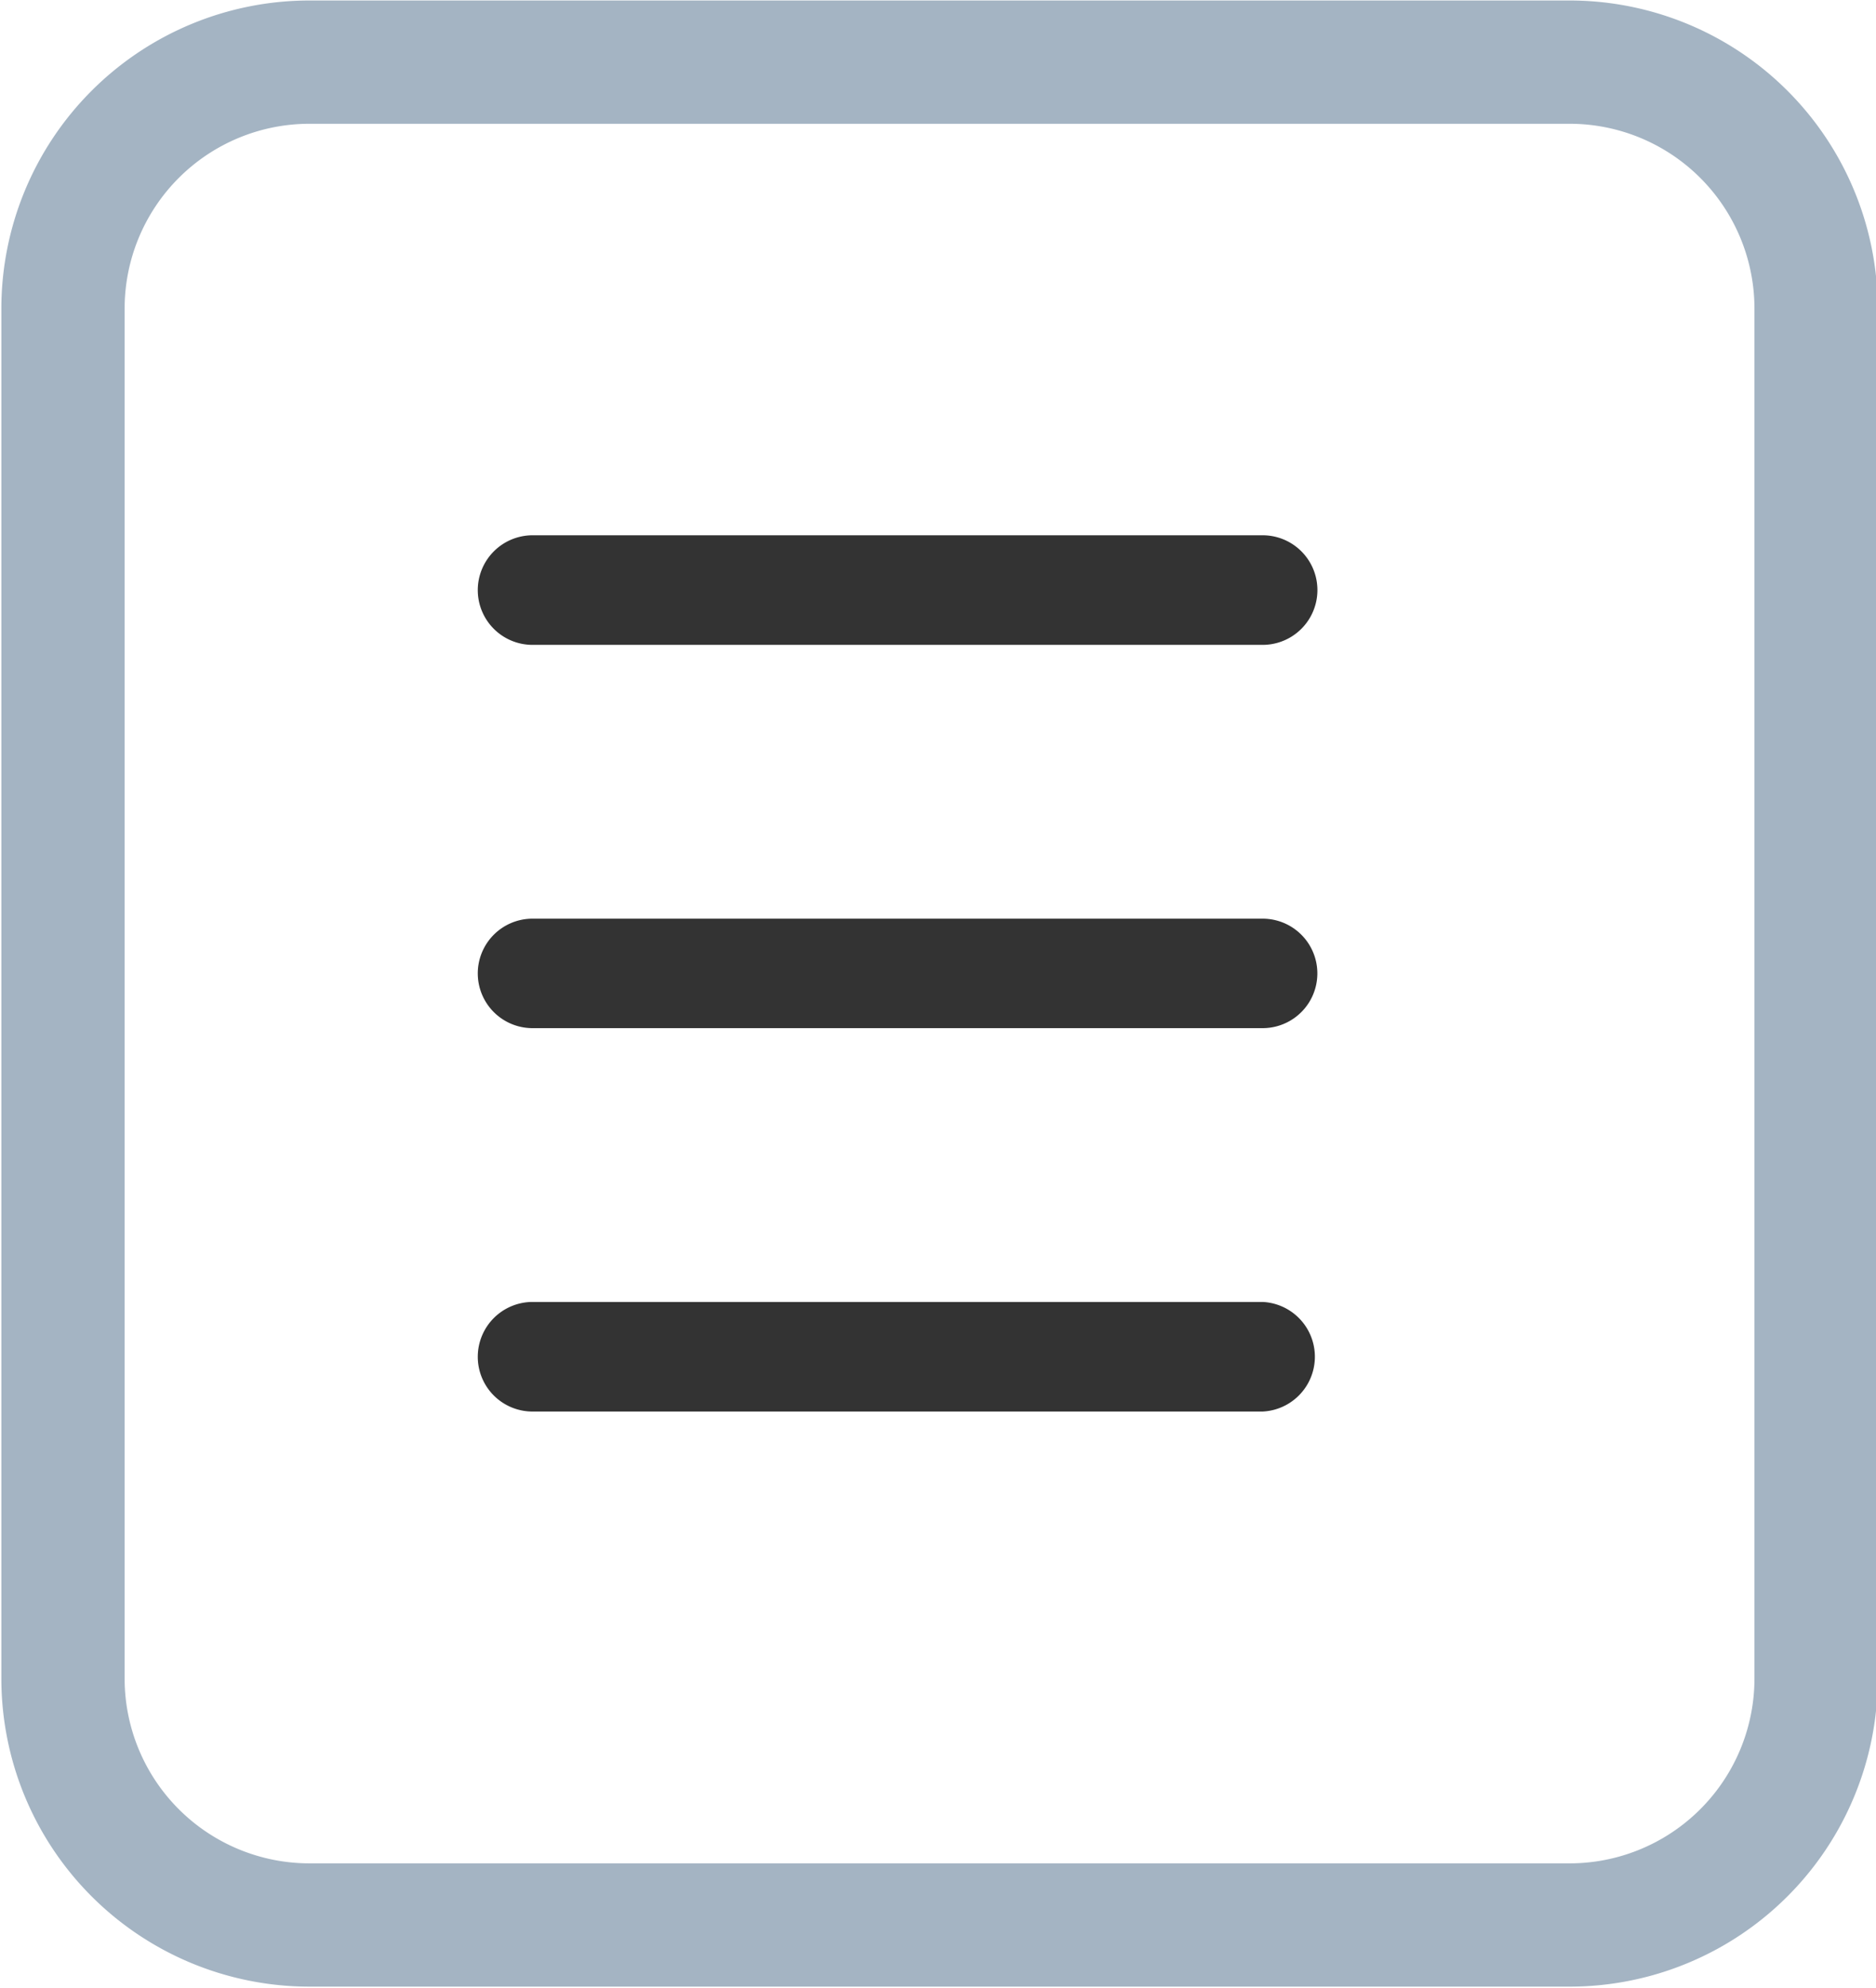
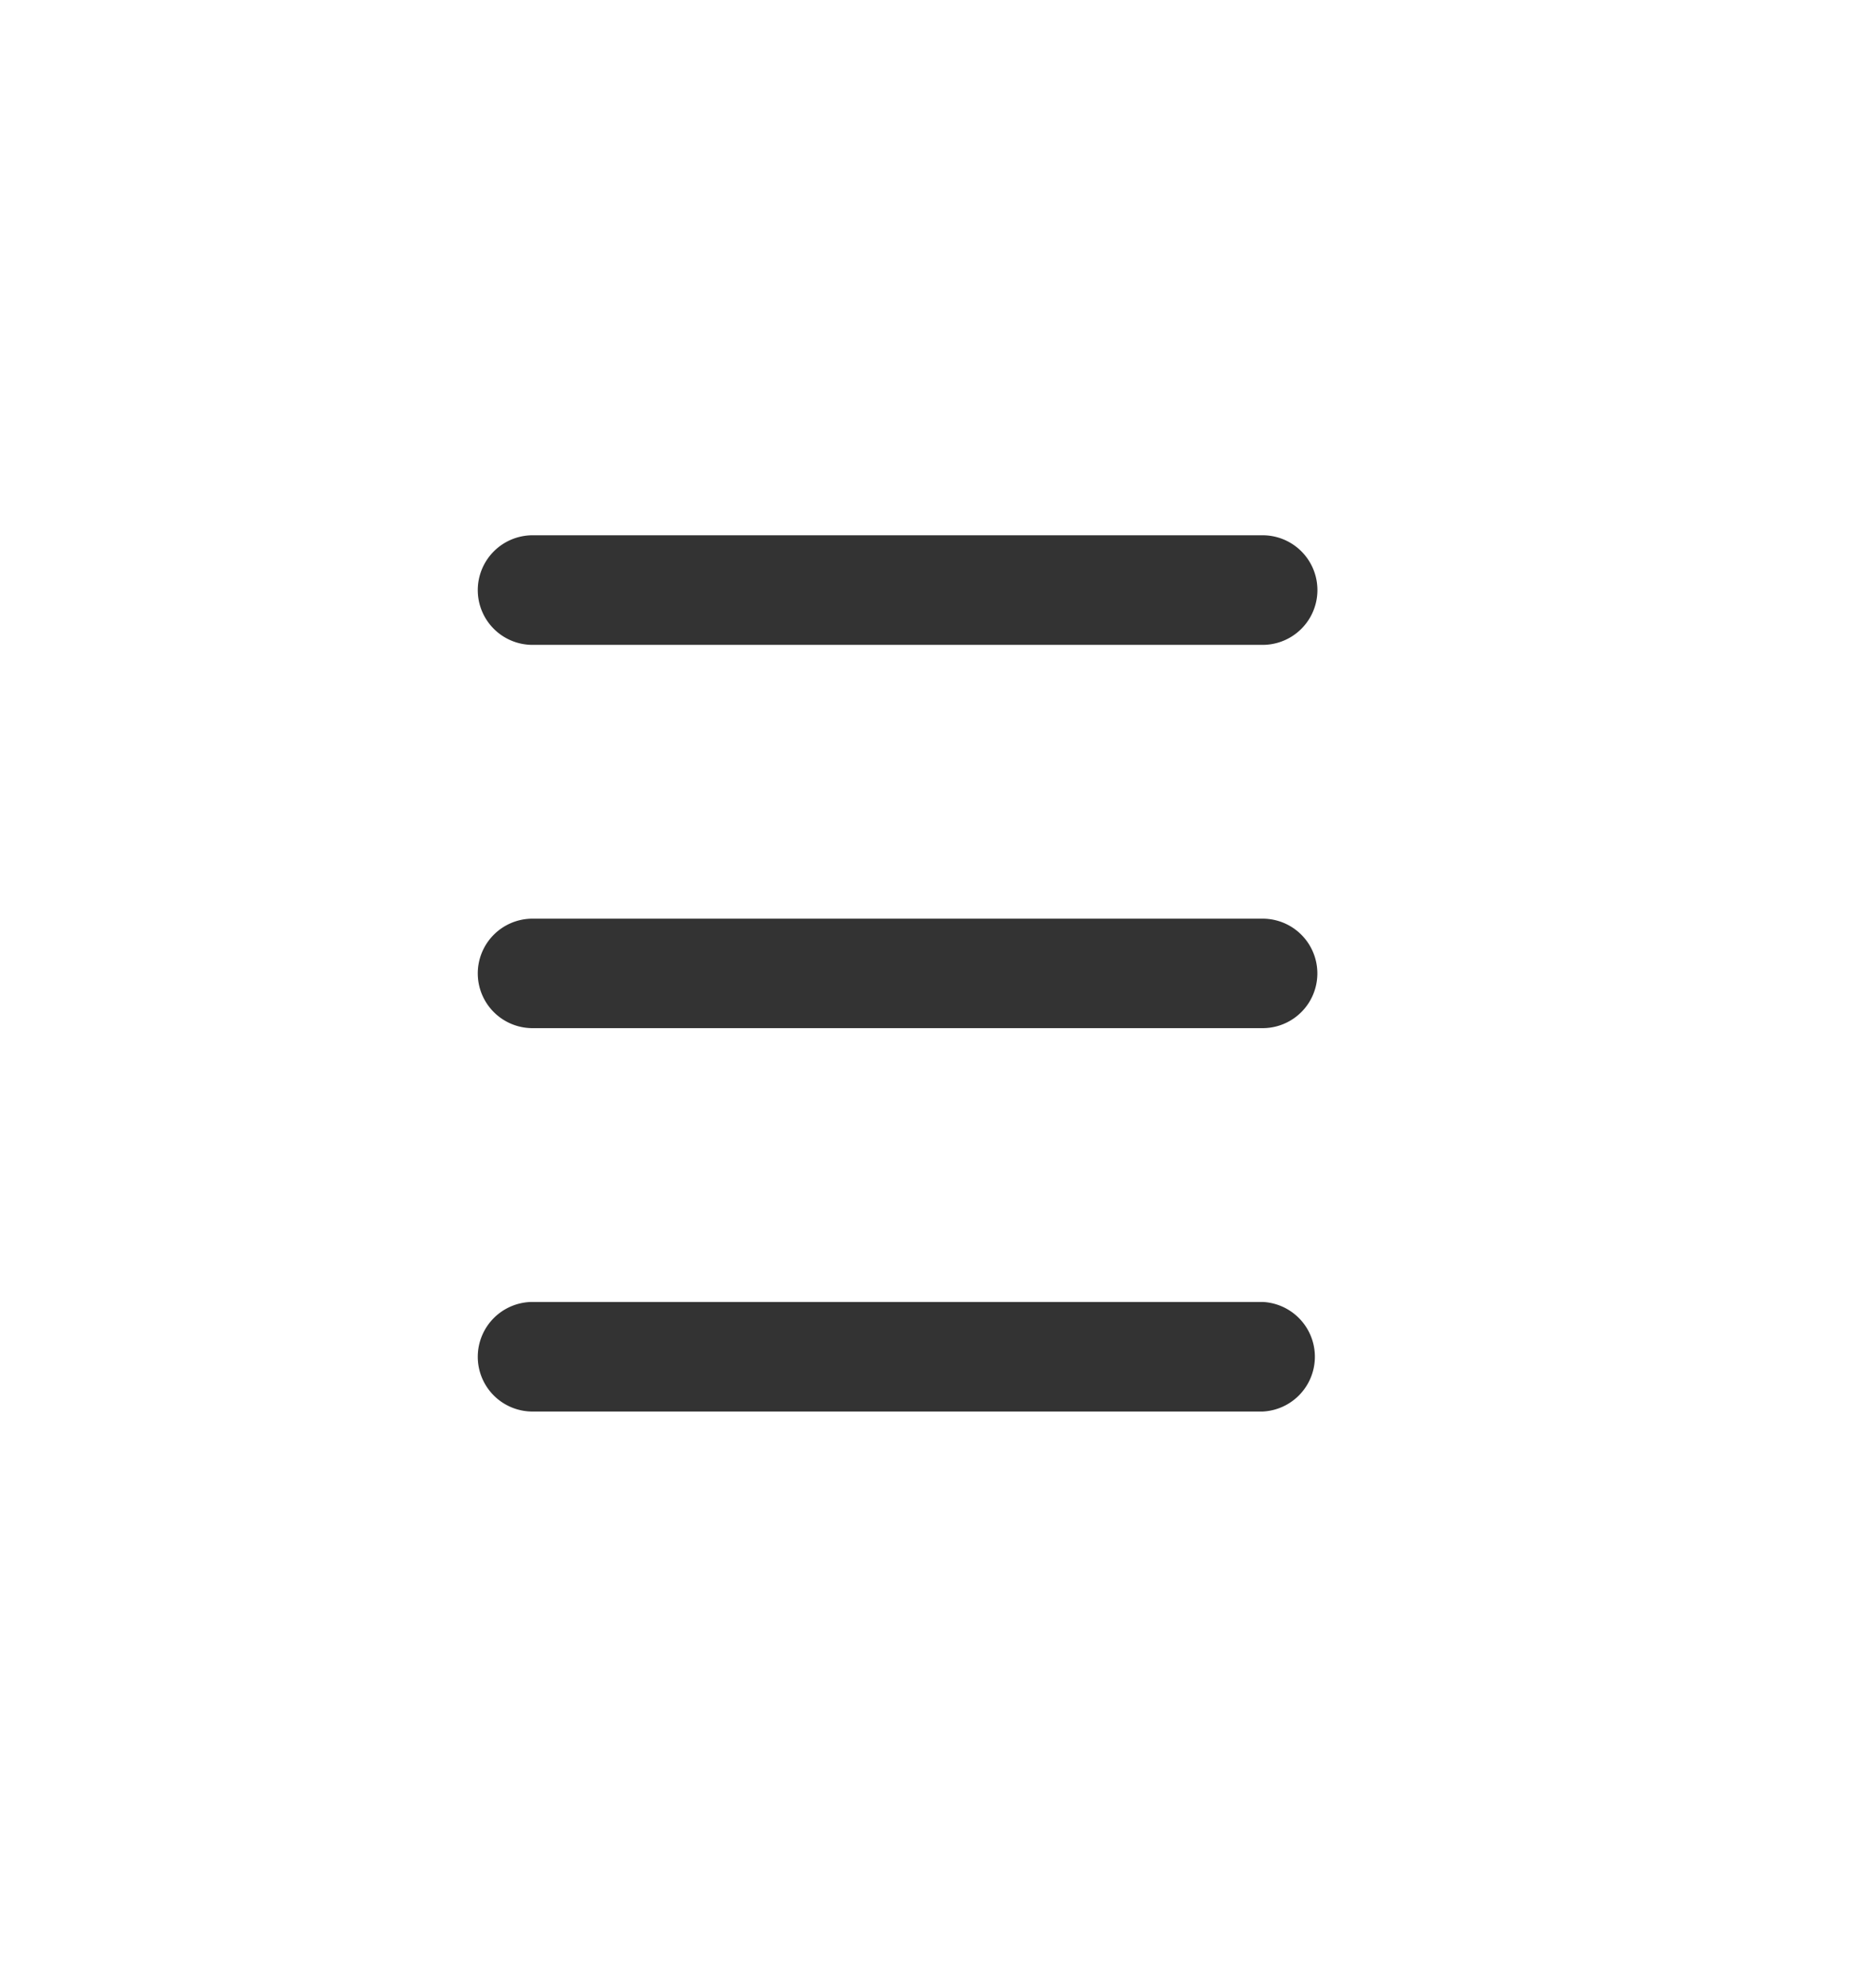
<svg xmlns="http://www.w3.org/2000/svg" id="组_364" data-name="组 364" width="15.219" height="16.125" viewBox="0 0 15.219 16.125">
  <defs>
    <style>
      .cls-1 {
        fill: none;
        stroke: #a4b4c3;
        stroke-width: 1px;
      }

      .cls-1, .cls-2 {
        fill-rule: evenodd;
      }

      .cls-2 {
        fill: #333;
      }
    </style>
  </defs>
-   <path id="矩形_6" data-name="矩形 6" class="cls-1" d="M543.855,84.91h10.222a2,2,0,0,1,2,2V98.021a2,2,0,0,1-2,2H543.855a2,2,0,0,1-2-2V86.91A2,2,0,0,1,543.855,84.91Z" transform="translate(-541.344 -84.406)" />
  <path id="形状_9" data-name="形状 9" class="cls-2" d="M545.22,95.412a0.445,0.445,0,0,1,.444-0.445h5.923a0.445,0.445,0,0,1,0,.889h-5.923A0.444,0.444,0,0,1,545.22,95.412Zm0-3.11a0.444,0.444,0,0,1,.444-0.444h5.923a0.444,0.444,0,0,1,0,.888h-5.923A0.444,0.444,0,0,1,545.22,92.3Zm0-3.109a0.445,0.445,0,0,1,.444-0.445h5.923a0.444,0.444,0,0,1,0,.889h-5.923A0.444,0.444,0,0,1,545.22,89.193Z" transform="translate(-541.344 -84.406)" />
</svg>